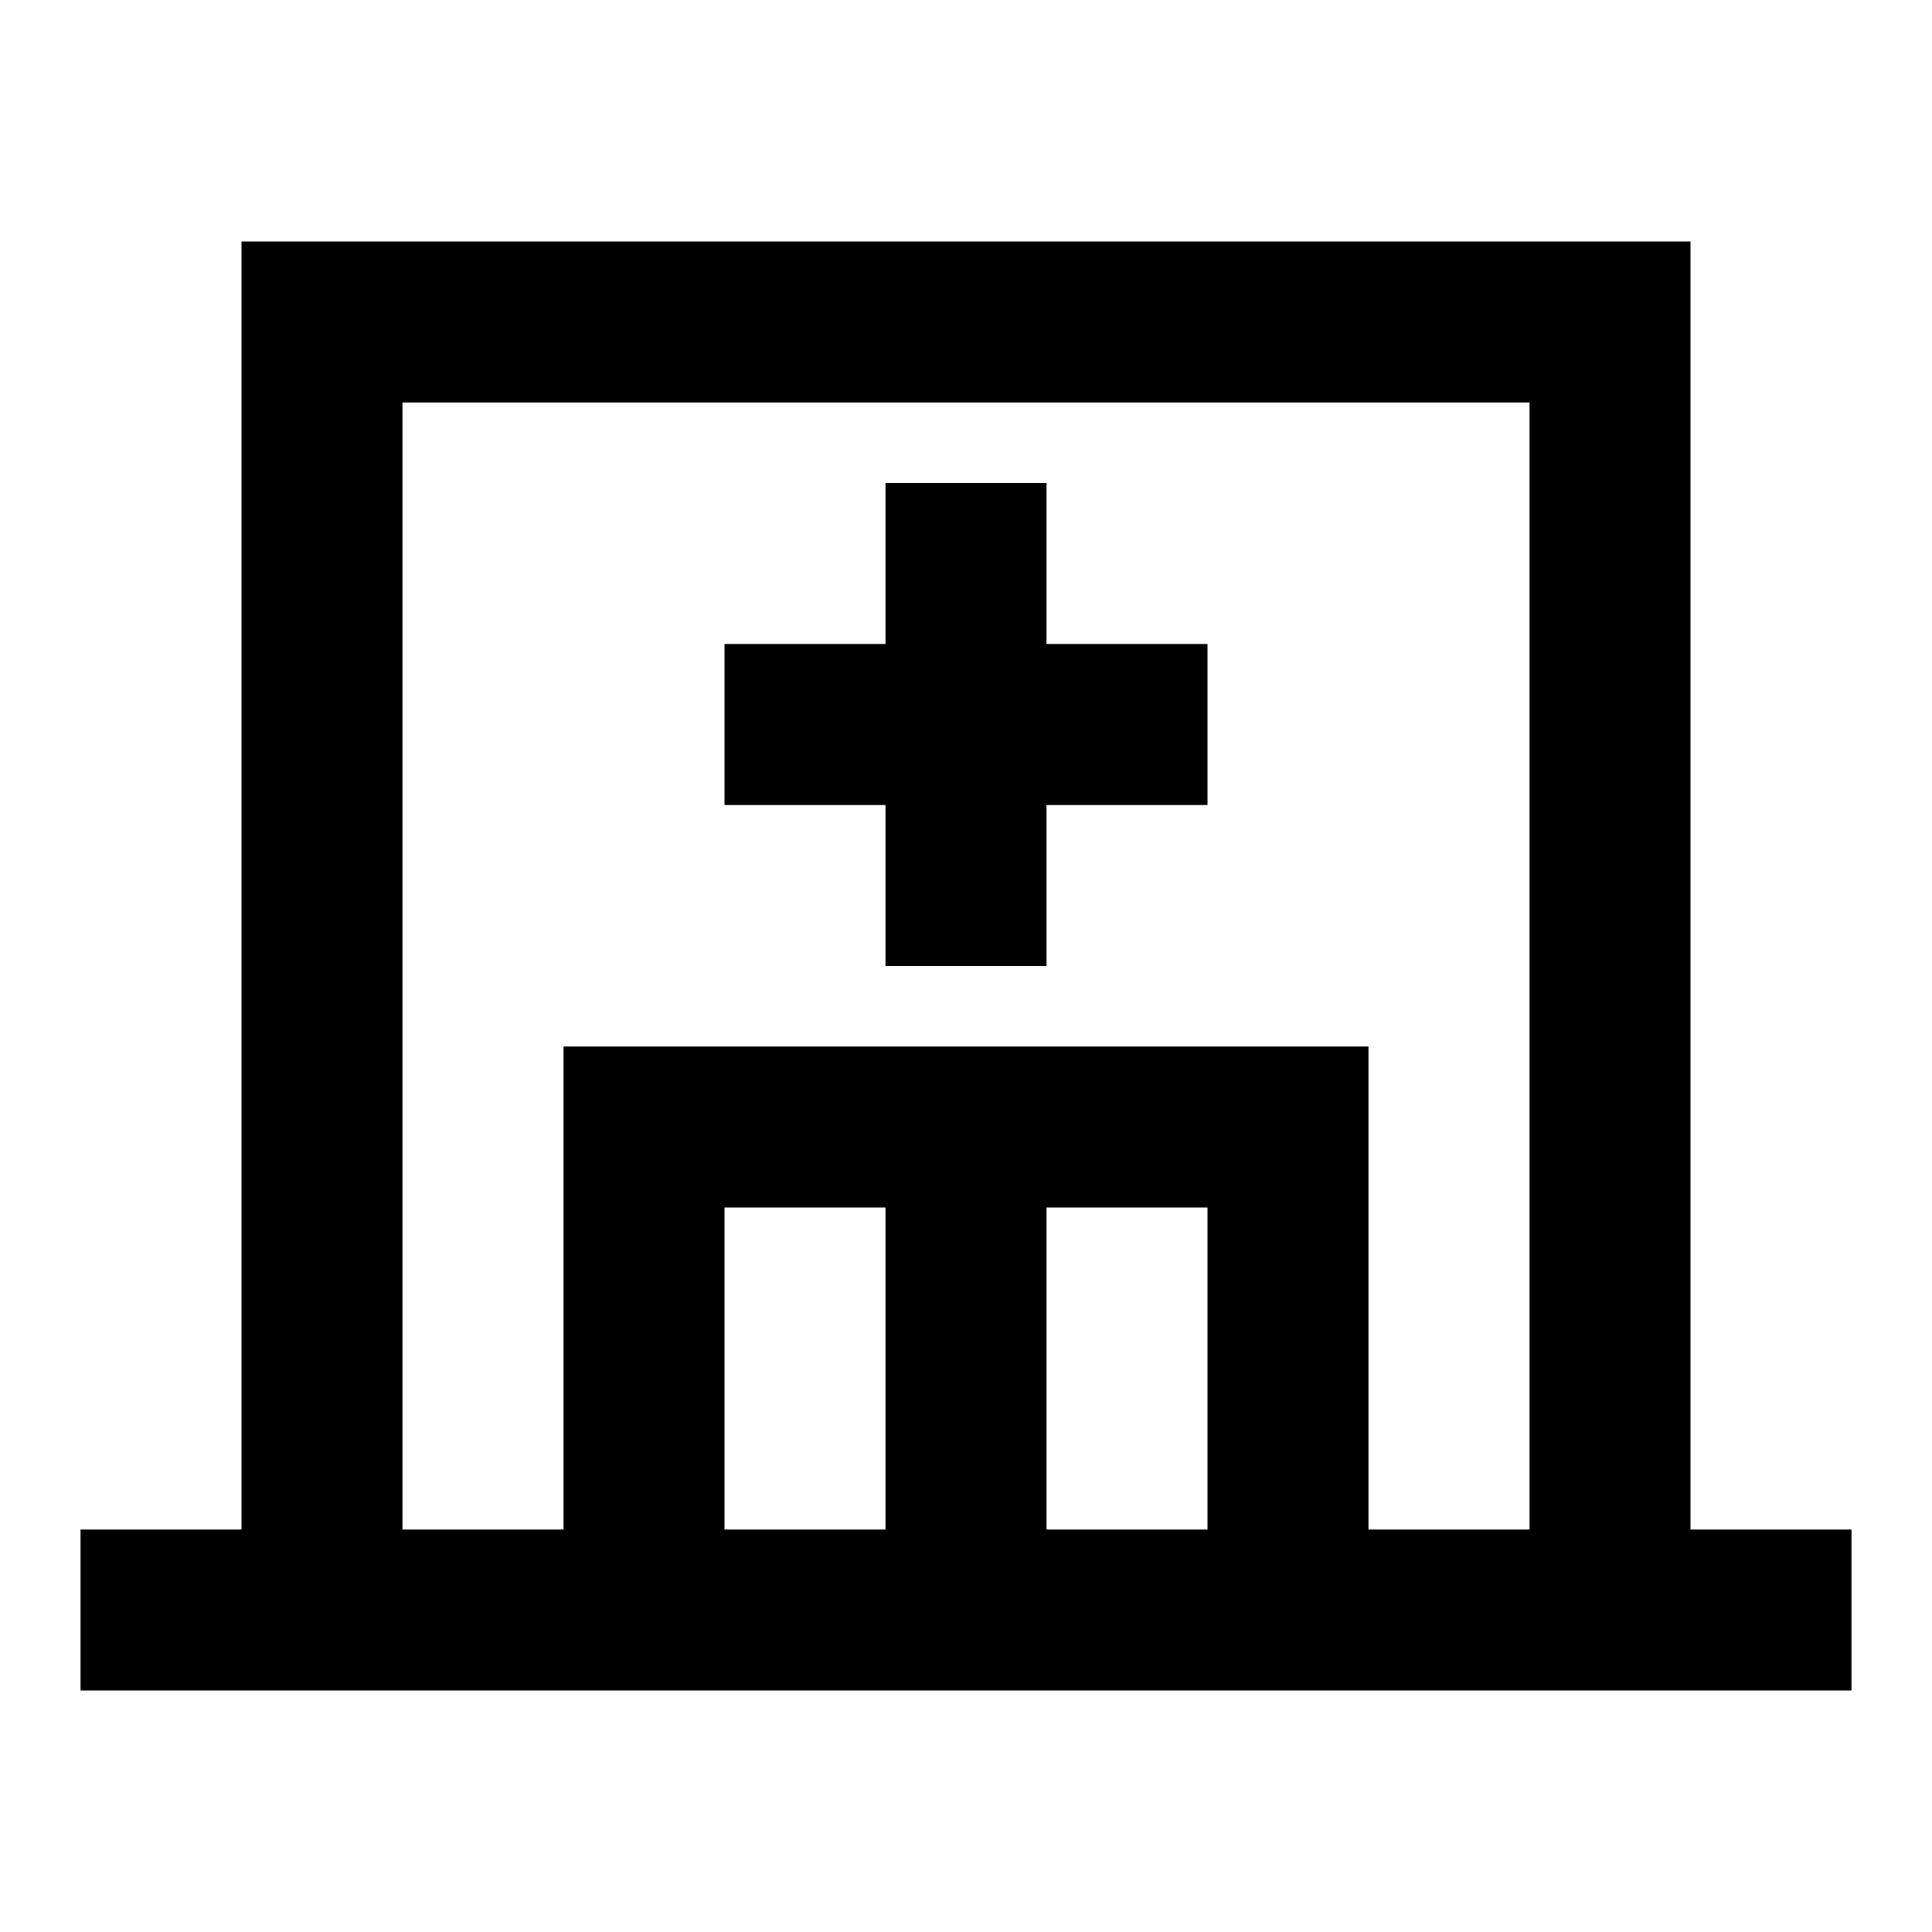
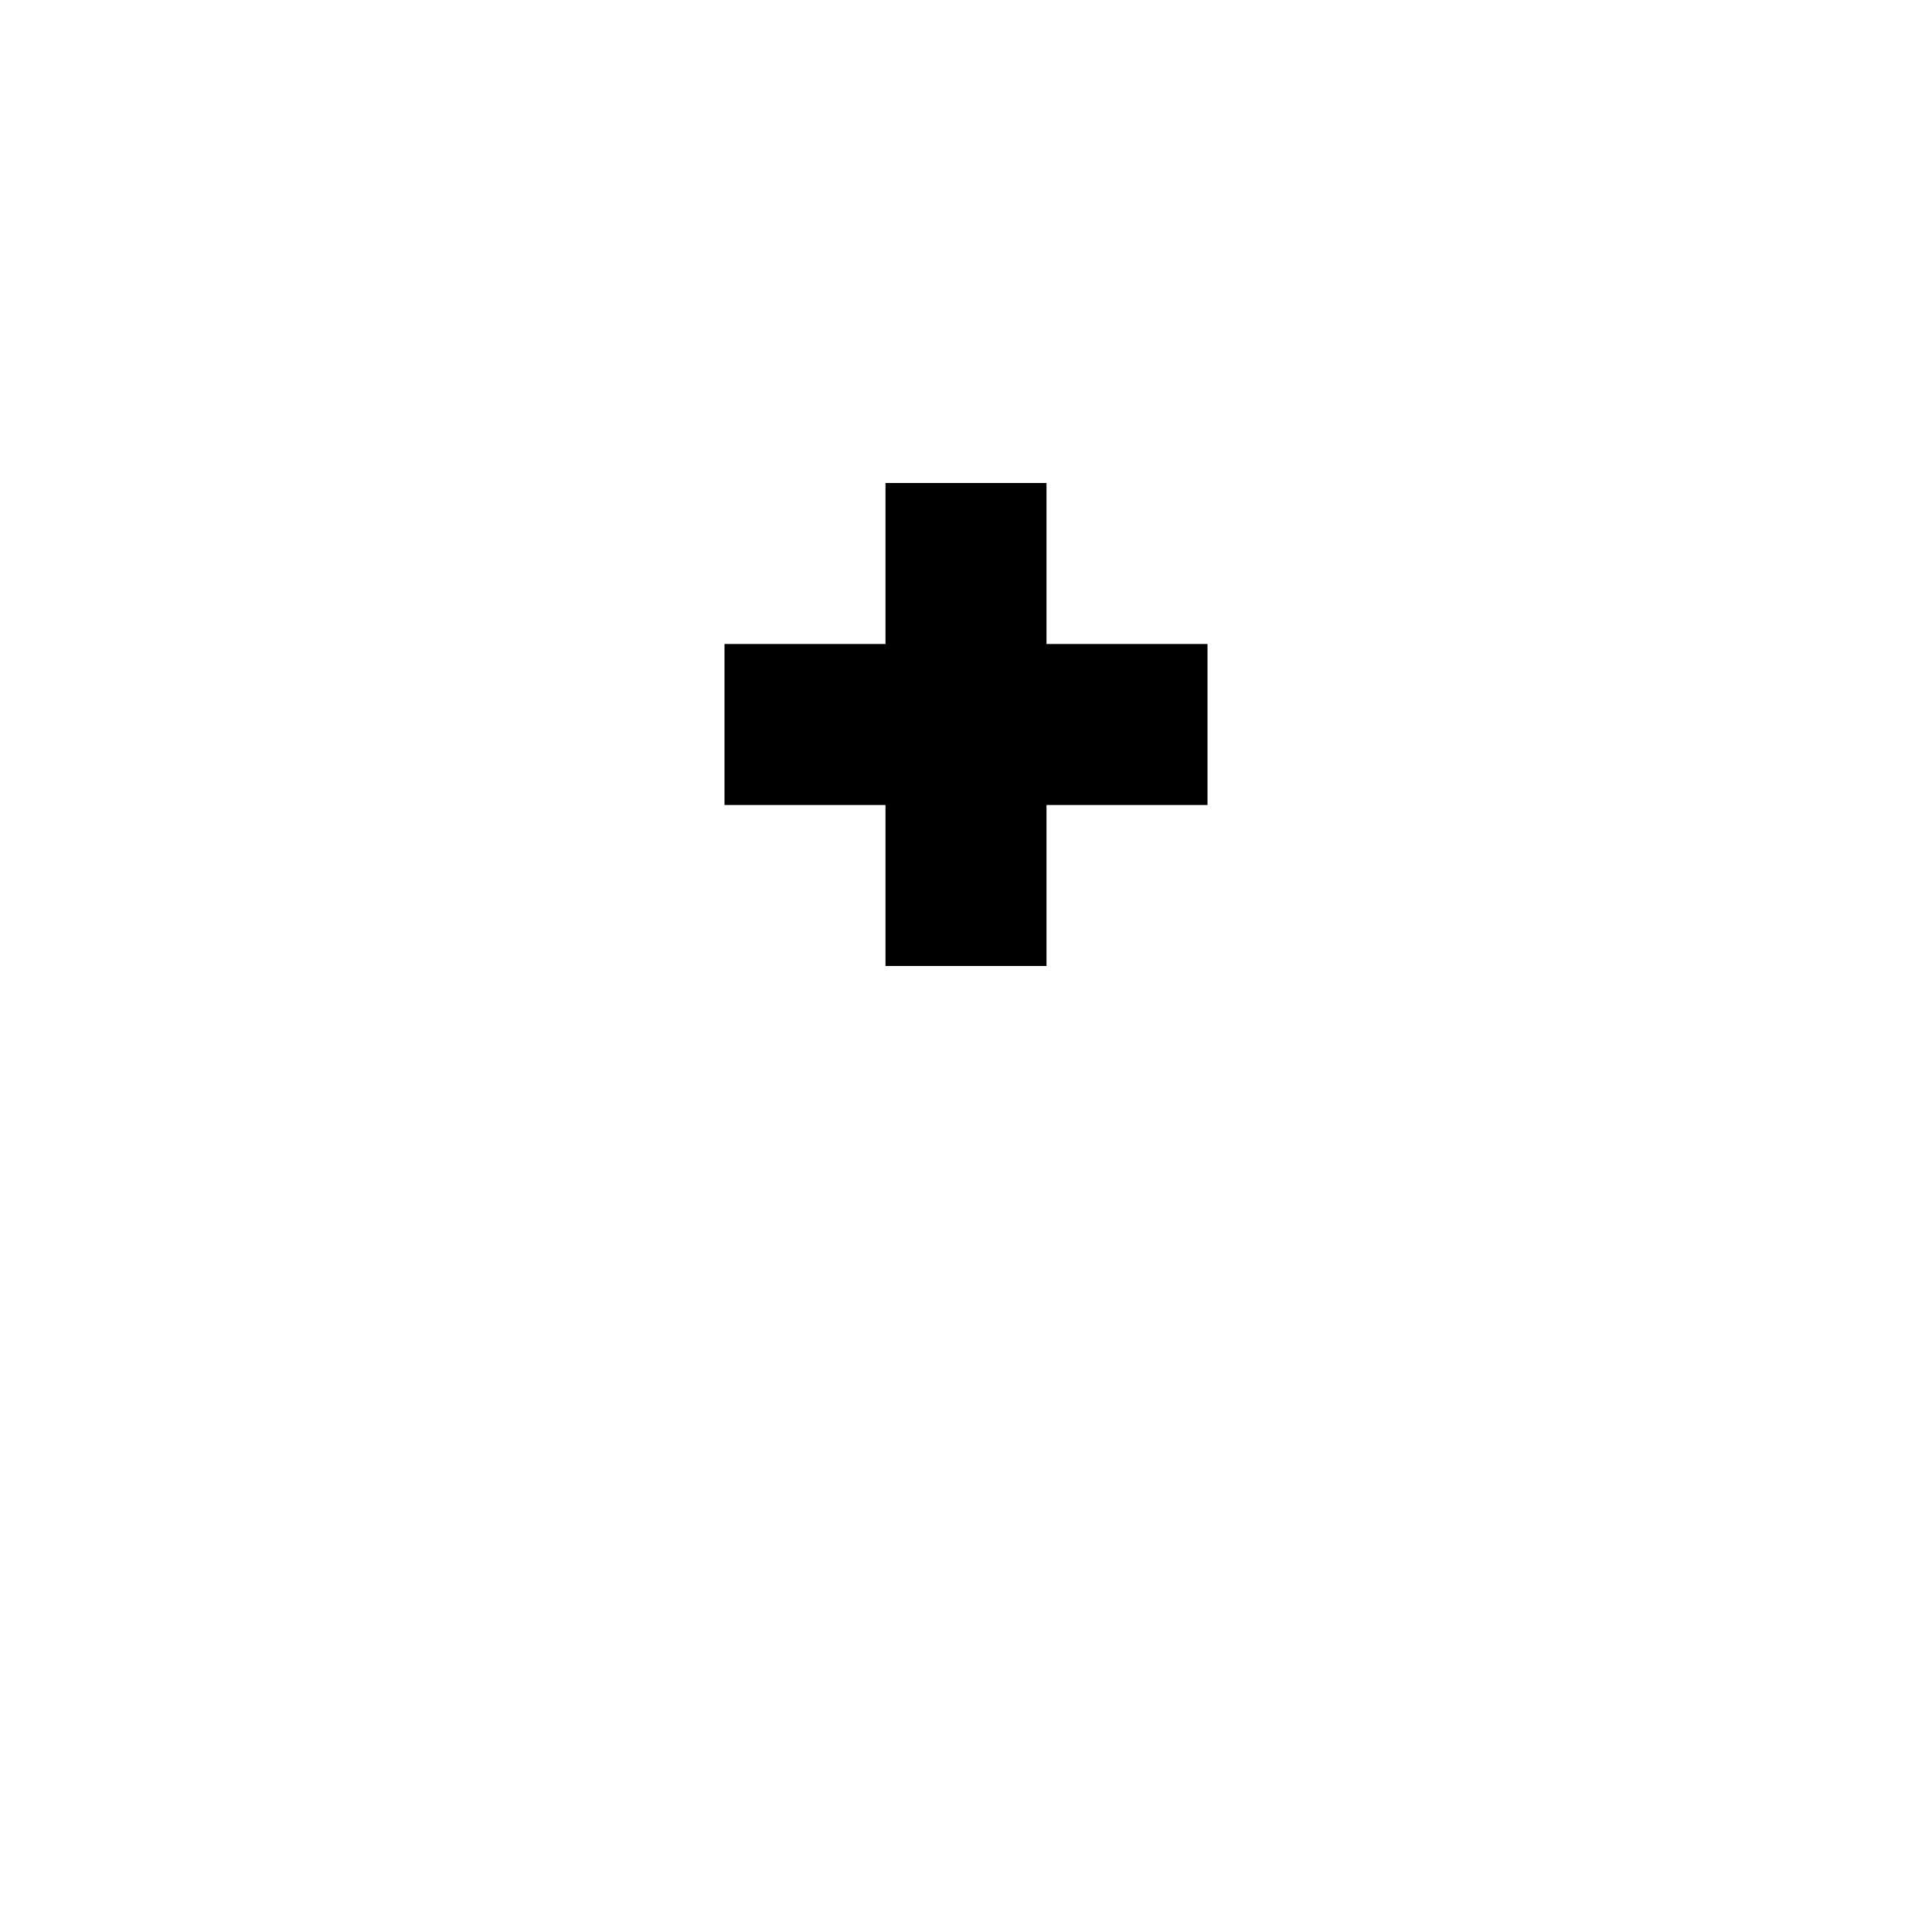
<svg xmlns="http://www.w3.org/2000/svg" width="24" height="24" viewBox="0 0 24 24" fill="none">
  <path d="M11 10V12H13V10H15V8H13V6H11V8H9V10H11Z" fill="black" />
-   <path fill-rule="evenodd" clip-rule="evenodd" d="M3 19V3H21V19H23V21H1V19H3ZM19 5V19H17V13H7V19H5V5H19ZM9 19H11V15H9V19ZM13 19H15V15H13V19Z" fill="black" />
</svg>